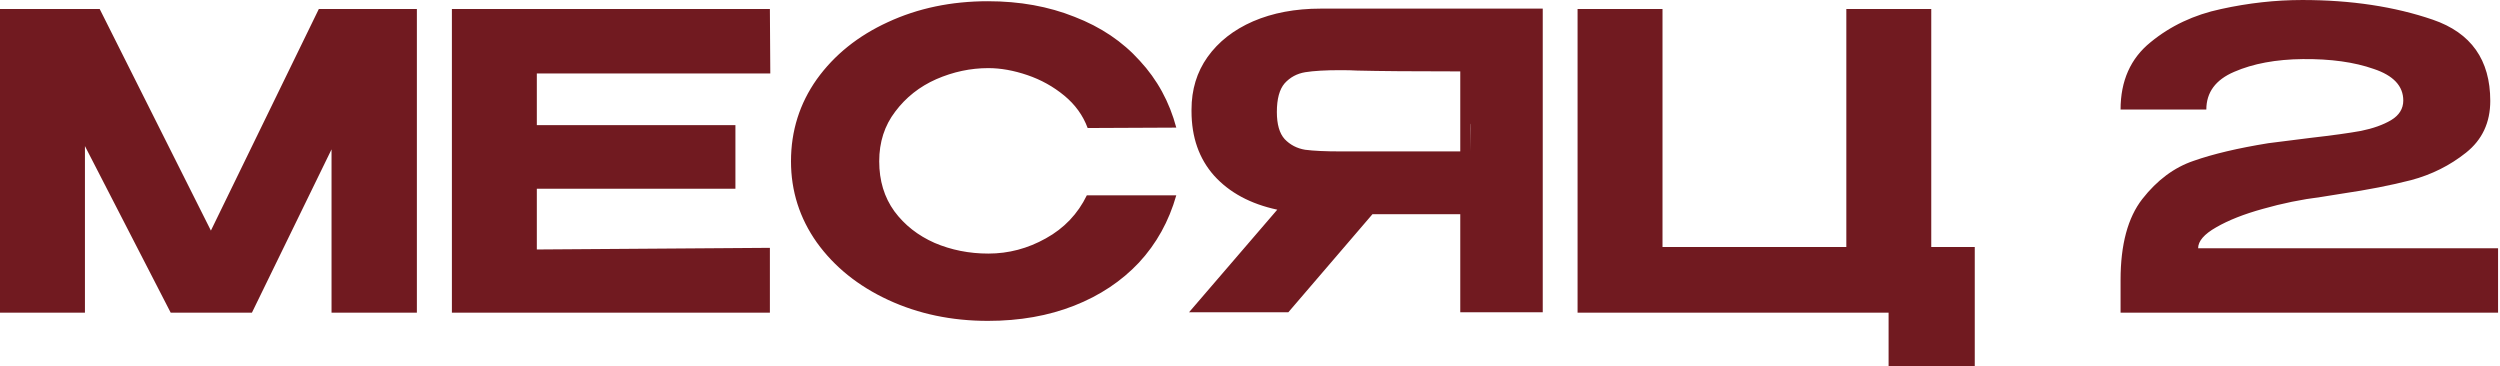
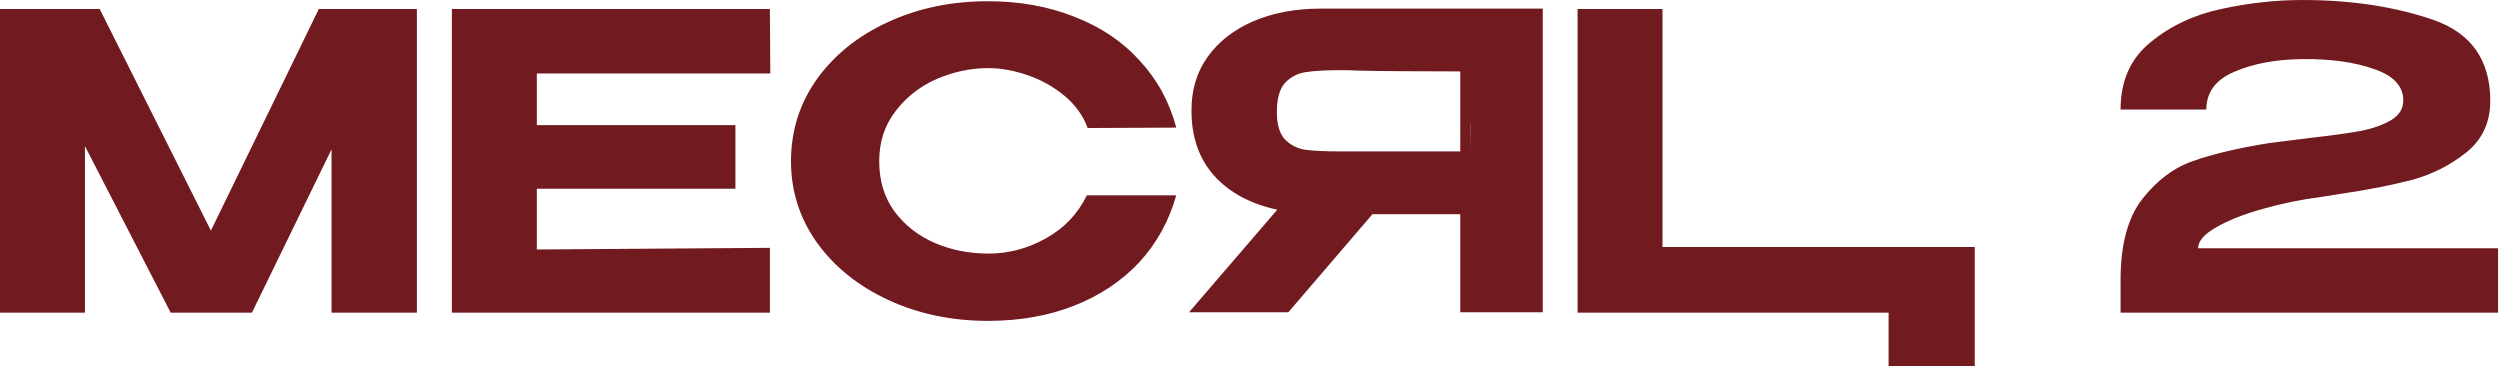
<svg xmlns="http://www.w3.org/2000/svg" width="355" height="52" viewBox="0 0 355 52" fill="none">
-   <path d="M59.197 1.282V44.398H47.078V21.209L35.774 44.398H24.238L12.061 20.743V44.398H-0V1.282H14.158L29.948 32.745L45.272 1.282H59.197ZM104.43 26.802H76.23V35.426L109.324 35.193V44.398H64.169V1.282H109.324L109.382 10.43H76.23V17.771H104.43V26.802ZM112.321 22.899C112.321 18.587 113.545 14.703 115.992 11.246C118.478 7.789 121.838 5.089 126.072 3.147C130.345 1.166 135.084 0.175 140.289 0.175C144.794 0.175 148.892 0.913 152.583 2.389C156.312 3.827 159.4 5.905 161.847 8.624C164.333 11.304 166.061 14.47 167.032 18.121L154.447 18.179C153.787 16.392 152.68 14.858 151.126 13.576C149.572 12.294 147.824 11.323 145.882 10.663C143.94 10.003 142.095 9.672 140.347 9.672C137.822 9.672 135.356 10.197 132.947 11.246C130.578 12.294 128.636 13.829 127.121 15.849C125.606 17.83 124.848 20.18 124.848 22.899C124.848 25.657 125.567 28.026 127.004 30.007C128.441 31.949 130.345 33.445 132.714 34.493C135.084 35.503 137.628 36.008 140.347 36.008C143.221 36.008 145.94 35.29 148.504 33.852C151.107 32.415 153.049 30.376 154.331 27.735H167.032C165.984 31.425 164.216 34.61 161.73 37.29C159.244 39.931 156.176 41.971 152.524 43.408C148.873 44.845 144.794 45.564 140.289 45.564C135.122 45.564 130.403 44.573 126.13 42.592C121.857 40.611 118.478 37.892 115.992 34.435C113.545 30.978 112.321 27.133 112.321 22.899ZM208.815 21.5C208.854 18.471 208.854 17.189 208.815 17.655V21.5ZM219.07 44.34H207.358V30.415H194.89L182.945 44.34H168.845L181.372 29.774C177.566 28.958 174.575 27.346 172.399 24.938C170.263 22.53 169.195 19.48 169.195 15.79V15.557C169.195 12.722 169.952 10.236 171.467 8.099C173.021 5.924 175.177 4.234 177.935 3.03C180.731 1.826 183.936 1.224 187.548 1.224H219.07V44.34ZM190.345 9.964C188.209 9.964 186.538 10.061 185.334 10.255C184.169 10.449 183.198 10.974 182.421 11.828C181.683 12.683 181.314 14.042 181.314 15.907C181.314 17.655 181.683 18.937 182.421 19.752C183.198 20.568 184.169 21.073 185.334 21.267C186.538 21.423 188.209 21.5 190.345 21.5H190.462H207.358V10.139C200.716 10.139 195.841 10.1 192.734 10.022C192.074 9.983 191.277 9.964 190.345 9.964ZM262.179 1.282H274.239V35.076H280.416V51.973H268.18V44.398H224.015V1.282H236.076V35.076H262.179V1.282ZM354.725 35.251V44.398H301.121V39.737C301.121 34.726 302.151 30.9 304.209 28.259C306.307 25.579 308.735 23.773 311.493 22.84C314.25 21.869 317.785 21.034 322.097 20.335C323.262 20.18 325.263 19.927 328.098 19.578C331.167 19.228 333.556 18.898 335.265 18.587C336.974 18.237 338.392 17.733 339.518 17.072C340.683 16.373 341.266 15.441 341.266 14.275C341.266 12.217 339.868 10.721 337.071 9.789C334.313 8.818 330.953 8.352 326.991 8.391C323.184 8.43 319.941 9.032 317.261 10.197C314.619 11.323 313.299 13.11 313.299 15.557H301.121C301.121 11.479 302.539 8.294 305.375 6.002C308.21 3.671 311.551 2.098 315.396 1.282C319.281 0.428 323.126 0.001 326.933 0.001C333.847 0.001 340.023 0.933 345.461 2.797C350.899 4.662 353.618 8.507 353.618 14.334C353.618 17.402 352.472 19.849 350.181 21.675C347.889 23.501 345.286 24.802 342.373 25.579C339.499 26.317 336.216 26.958 332.526 27.502C330.817 27.773 329.846 27.929 329.613 27.968C326.816 28.317 324.058 28.881 321.339 29.657C318.659 30.395 316.445 31.269 314.697 32.279C312.988 33.25 312.134 34.241 312.134 35.251H354.725Z" fill="#711A20" />
+   <path d="M59.197 1.282V44.398H47.078V21.209L35.774 44.398H24.238L12.061 20.743V44.398H-0V1.282H14.158L29.948 32.745L45.272 1.282H59.197ZM104.43 26.802H76.23V35.426L109.324 35.193V44.398H64.169V1.282H109.324L109.382 10.43H76.23V17.771H104.43V26.802ZM112.321 22.899C112.321 18.587 113.545 14.703 115.992 11.246C118.478 7.789 121.838 5.089 126.072 3.147C130.345 1.166 135.084 0.175 140.289 0.175C144.794 0.175 148.892 0.913 152.583 2.389C156.312 3.827 159.4 5.905 161.847 8.624C164.333 11.304 166.061 14.47 167.032 18.121L154.447 18.179C153.787 16.392 152.68 14.858 151.126 13.576C149.572 12.294 147.824 11.323 145.882 10.663C143.94 10.003 142.095 9.672 140.347 9.672C137.822 9.672 135.356 10.197 132.947 11.246C130.578 12.294 128.636 13.829 127.121 15.849C125.606 17.83 124.848 20.18 124.848 22.899C124.848 25.657 125.567 28.026 127.004 30.007C128.441 31.949 130.345 33.445 132.714 34.493C135.084 35.503 137.628 36.008 140.347 36.008C143.221 36.008 145.94 35.29 148.504 33.852C151.107 32.415 153.049 30.376 154.331 27.735H167.032C165.984 31.425 164.216 34.61 161.73 37.29C159.244 39.931 156.176 41.971 152.524 43.408C148.873 44.845 144.794 45.564 140.289 45.564C135.122 45.564 130.403 44.573 126.13 42.592C121.857 40.611 118.478 37.892 115.992 34.435C113.545 30.978 112.321 27.133 112.321 22.899ZM208.815 21.5C208.854 18.471 208.854 17.189 208.815 17.655V21.5ZM219.07 44.34H207.358V30.415H194.89L182.945 44.34H168.845L181.372 29.774C177.566 28.958 174.575 27.346 172.399 24.938C170.263 22.53 169.195 19.48 169.195 15.79V15.557C169.195 12.722 169.952 10.236 171.467 8.099C173.021 5.924 175.177 4.234 177.935 3.03C180.731 1.826 183.936 1.224 187.548 1.224H219.07V44.34ZM190.345 9.964C188.209 9.964 186.538 10.061 185.334 10.255C184.169 10.449 183.198 10.974 182.421 11.828C181.683 12.683 181.314 14.042 181.314 15.907C181.314 17.655 181.683 18.937 182.421 19.752C183.198 20.568 184.169 21.073 185.334 21.267C186.538 21.423 188.209 21.5 190.345 21.5H190.462H207.358V10.139C200.716 10.139 195.841 10.1 192.734 10.022C192.074 9.983 191.277 9.964 190.345 9.964ZM262.179 1.282V35.076H280.416V51.973H268.18V44.398H224.015V1.282H236.076V35.076H262.179V1.282ZM354.725 35.251V44.398H301.121V39.737C301.121 34.726 302.151 30.9 304.209 28.259C306.307 25.579 308.735 23.773 311.493 22.84C314.25 21.869 317.785 21.034 322.097 20.335C323.262 20.18 325.263 19.927 328.098 19.578C331.167 19.228 333.556 18.898 335.265 18.587C336.974 18.237 338.392 17.733 339.518 17.072C340.683 16.373 341.266 15.441 341.266 14.275C341.266 12.217 339.868 10.721 337.071 9.789C334.313 8.818 330.953 8.352 326.991 8.391C323.184 8.43 319.941 9.032 317.261 10.197C314.619 11.323 313.299 13.11 313.299 15.557H301.121C301.121 11.479 302.539 8.294 305.375 6.002C308.21 3.671 311.551 2.098 315.396 1.282C319.281 0.428 323.126 0.001 326.933 0.001C333.847 0.001 340.023 0.933 345.461 2.797C350.899 4.662 353.618 8.507 353.618 14.334C353.618 17.402 352.472 19.849 350.181 21.675C347.889 23.501 345.286 24.802 342.373 25.579C339.499 26.317 336.216 26.958 332.526 27.502C330.817 27.773 329.846 27.929 329.613 27.968C326.816 28.317 324.058 28.881 321.339 29.657C318.659 30.395 316.445 31.269 314.697 32.279C312.988 33.25 312.134 34.241 312.134 35.251H354.725Z" fill="#711A20" />
</svg>